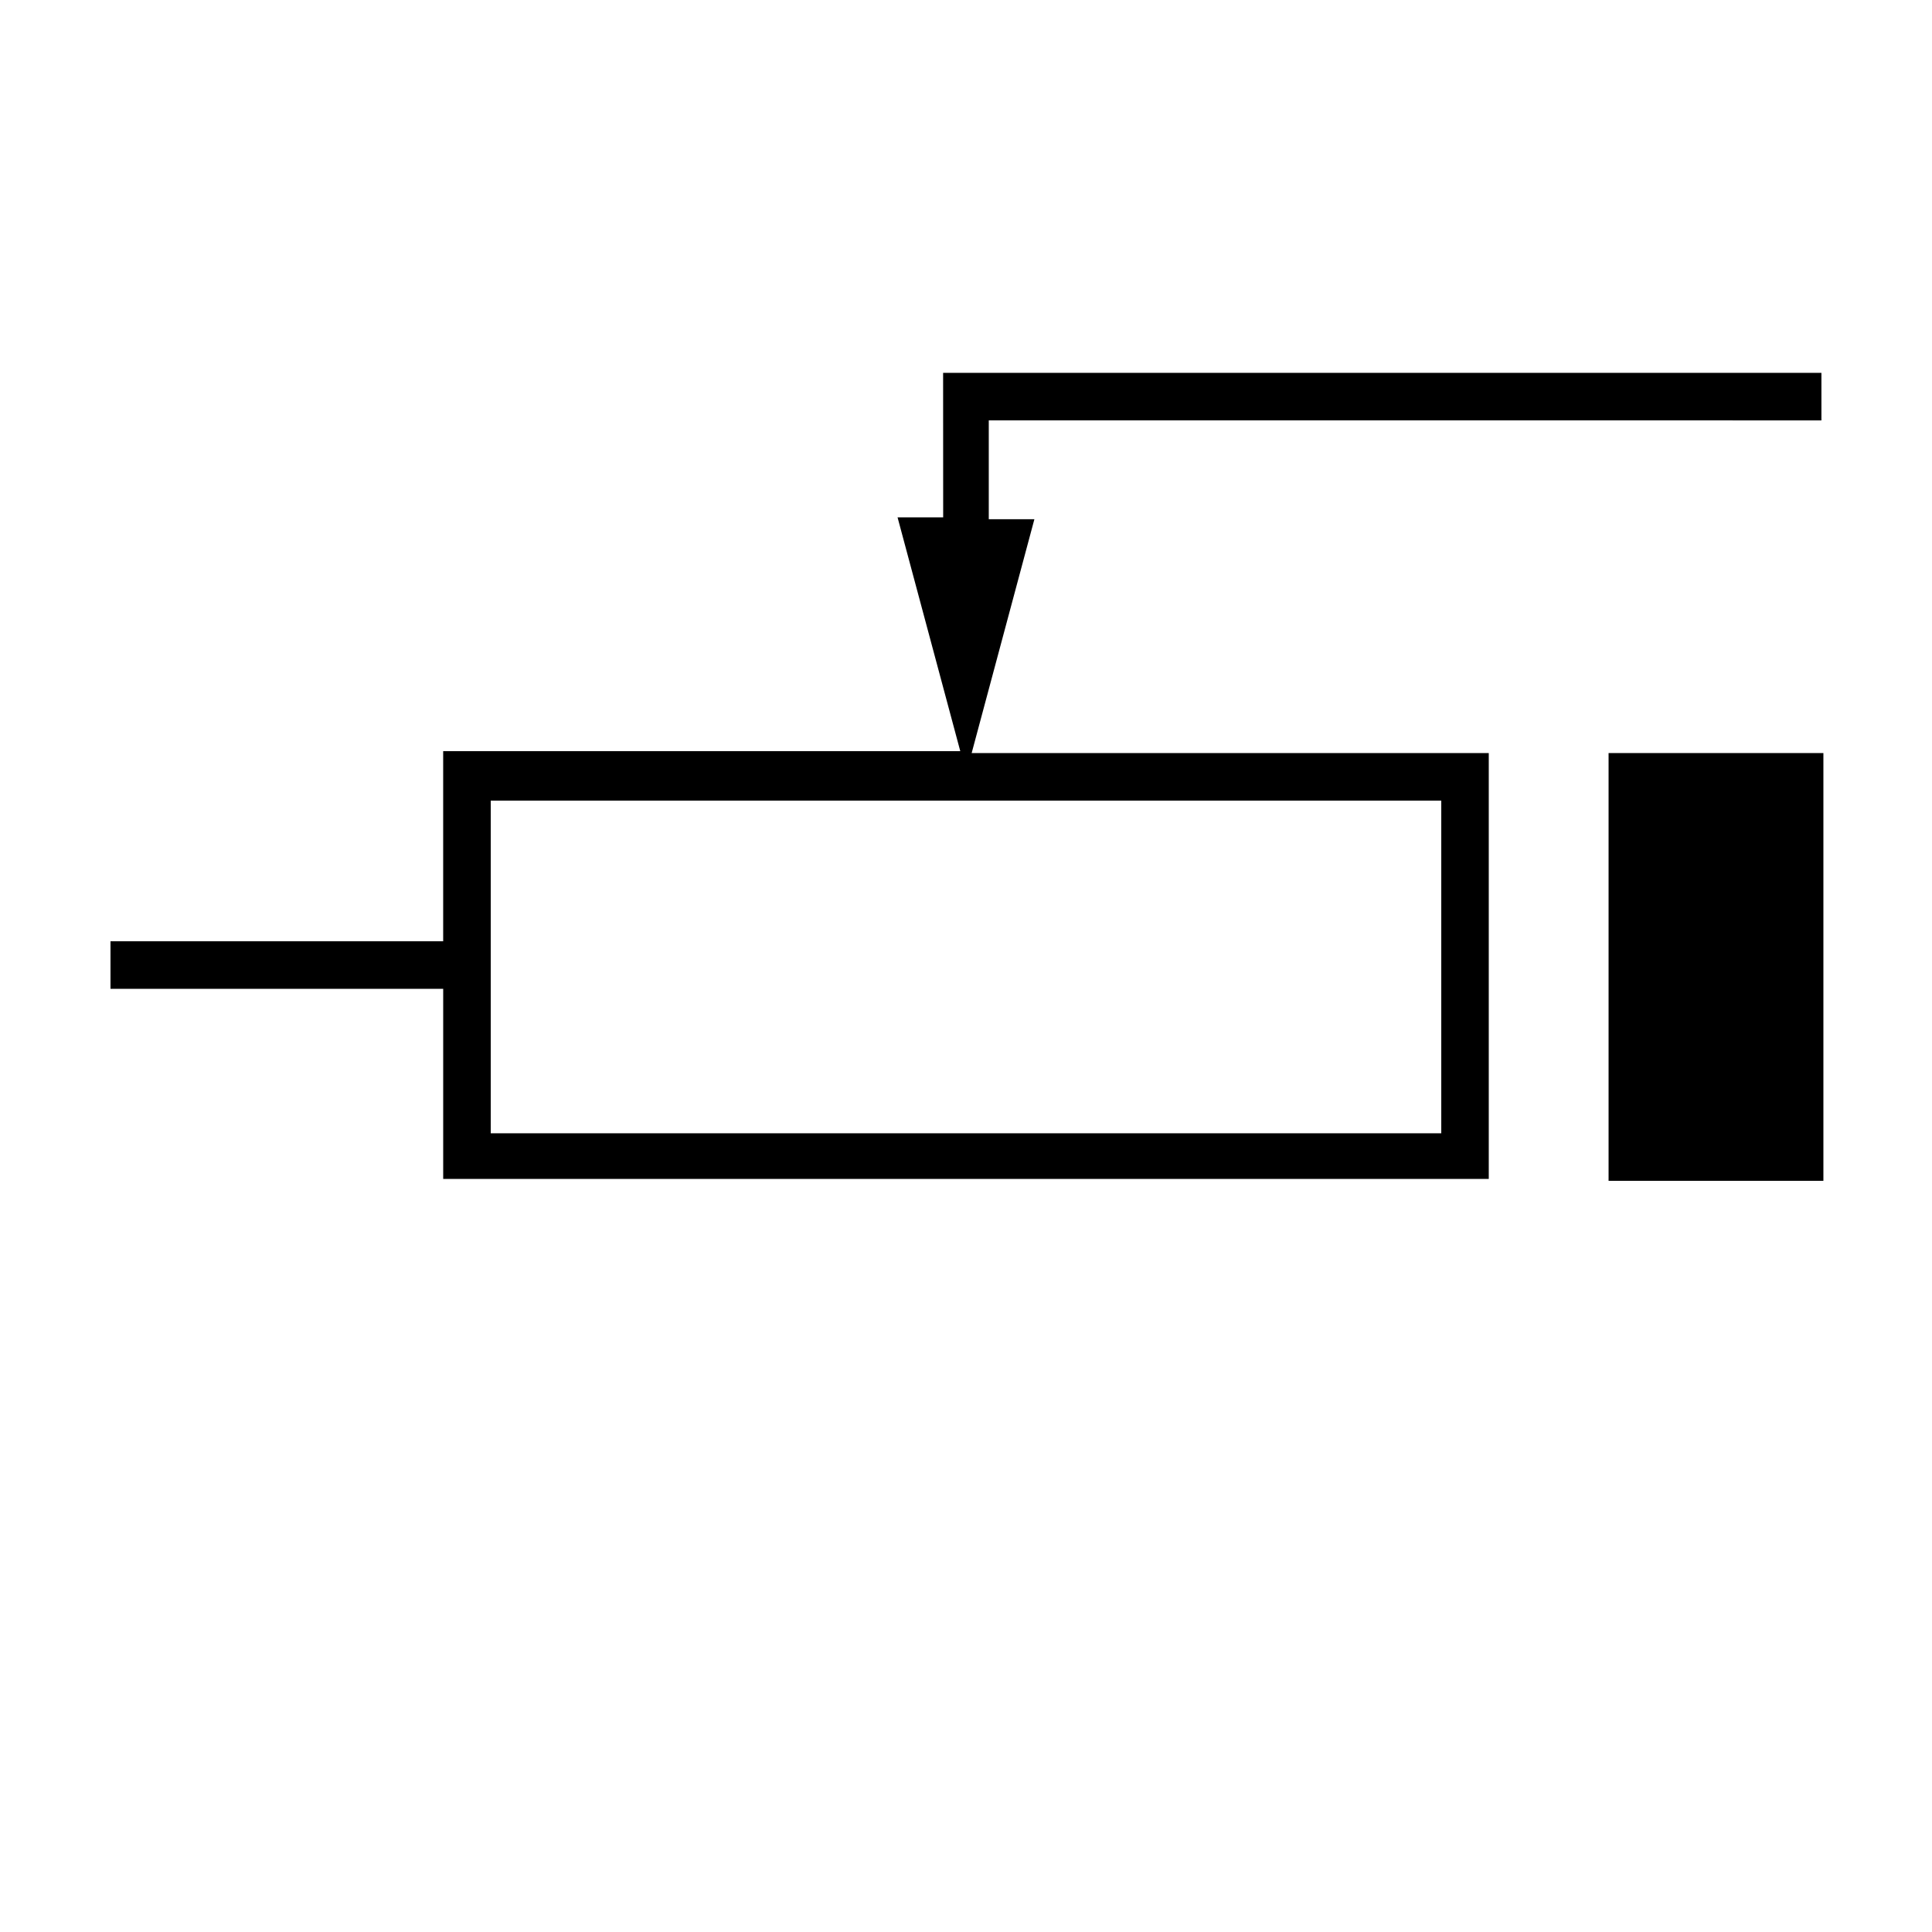
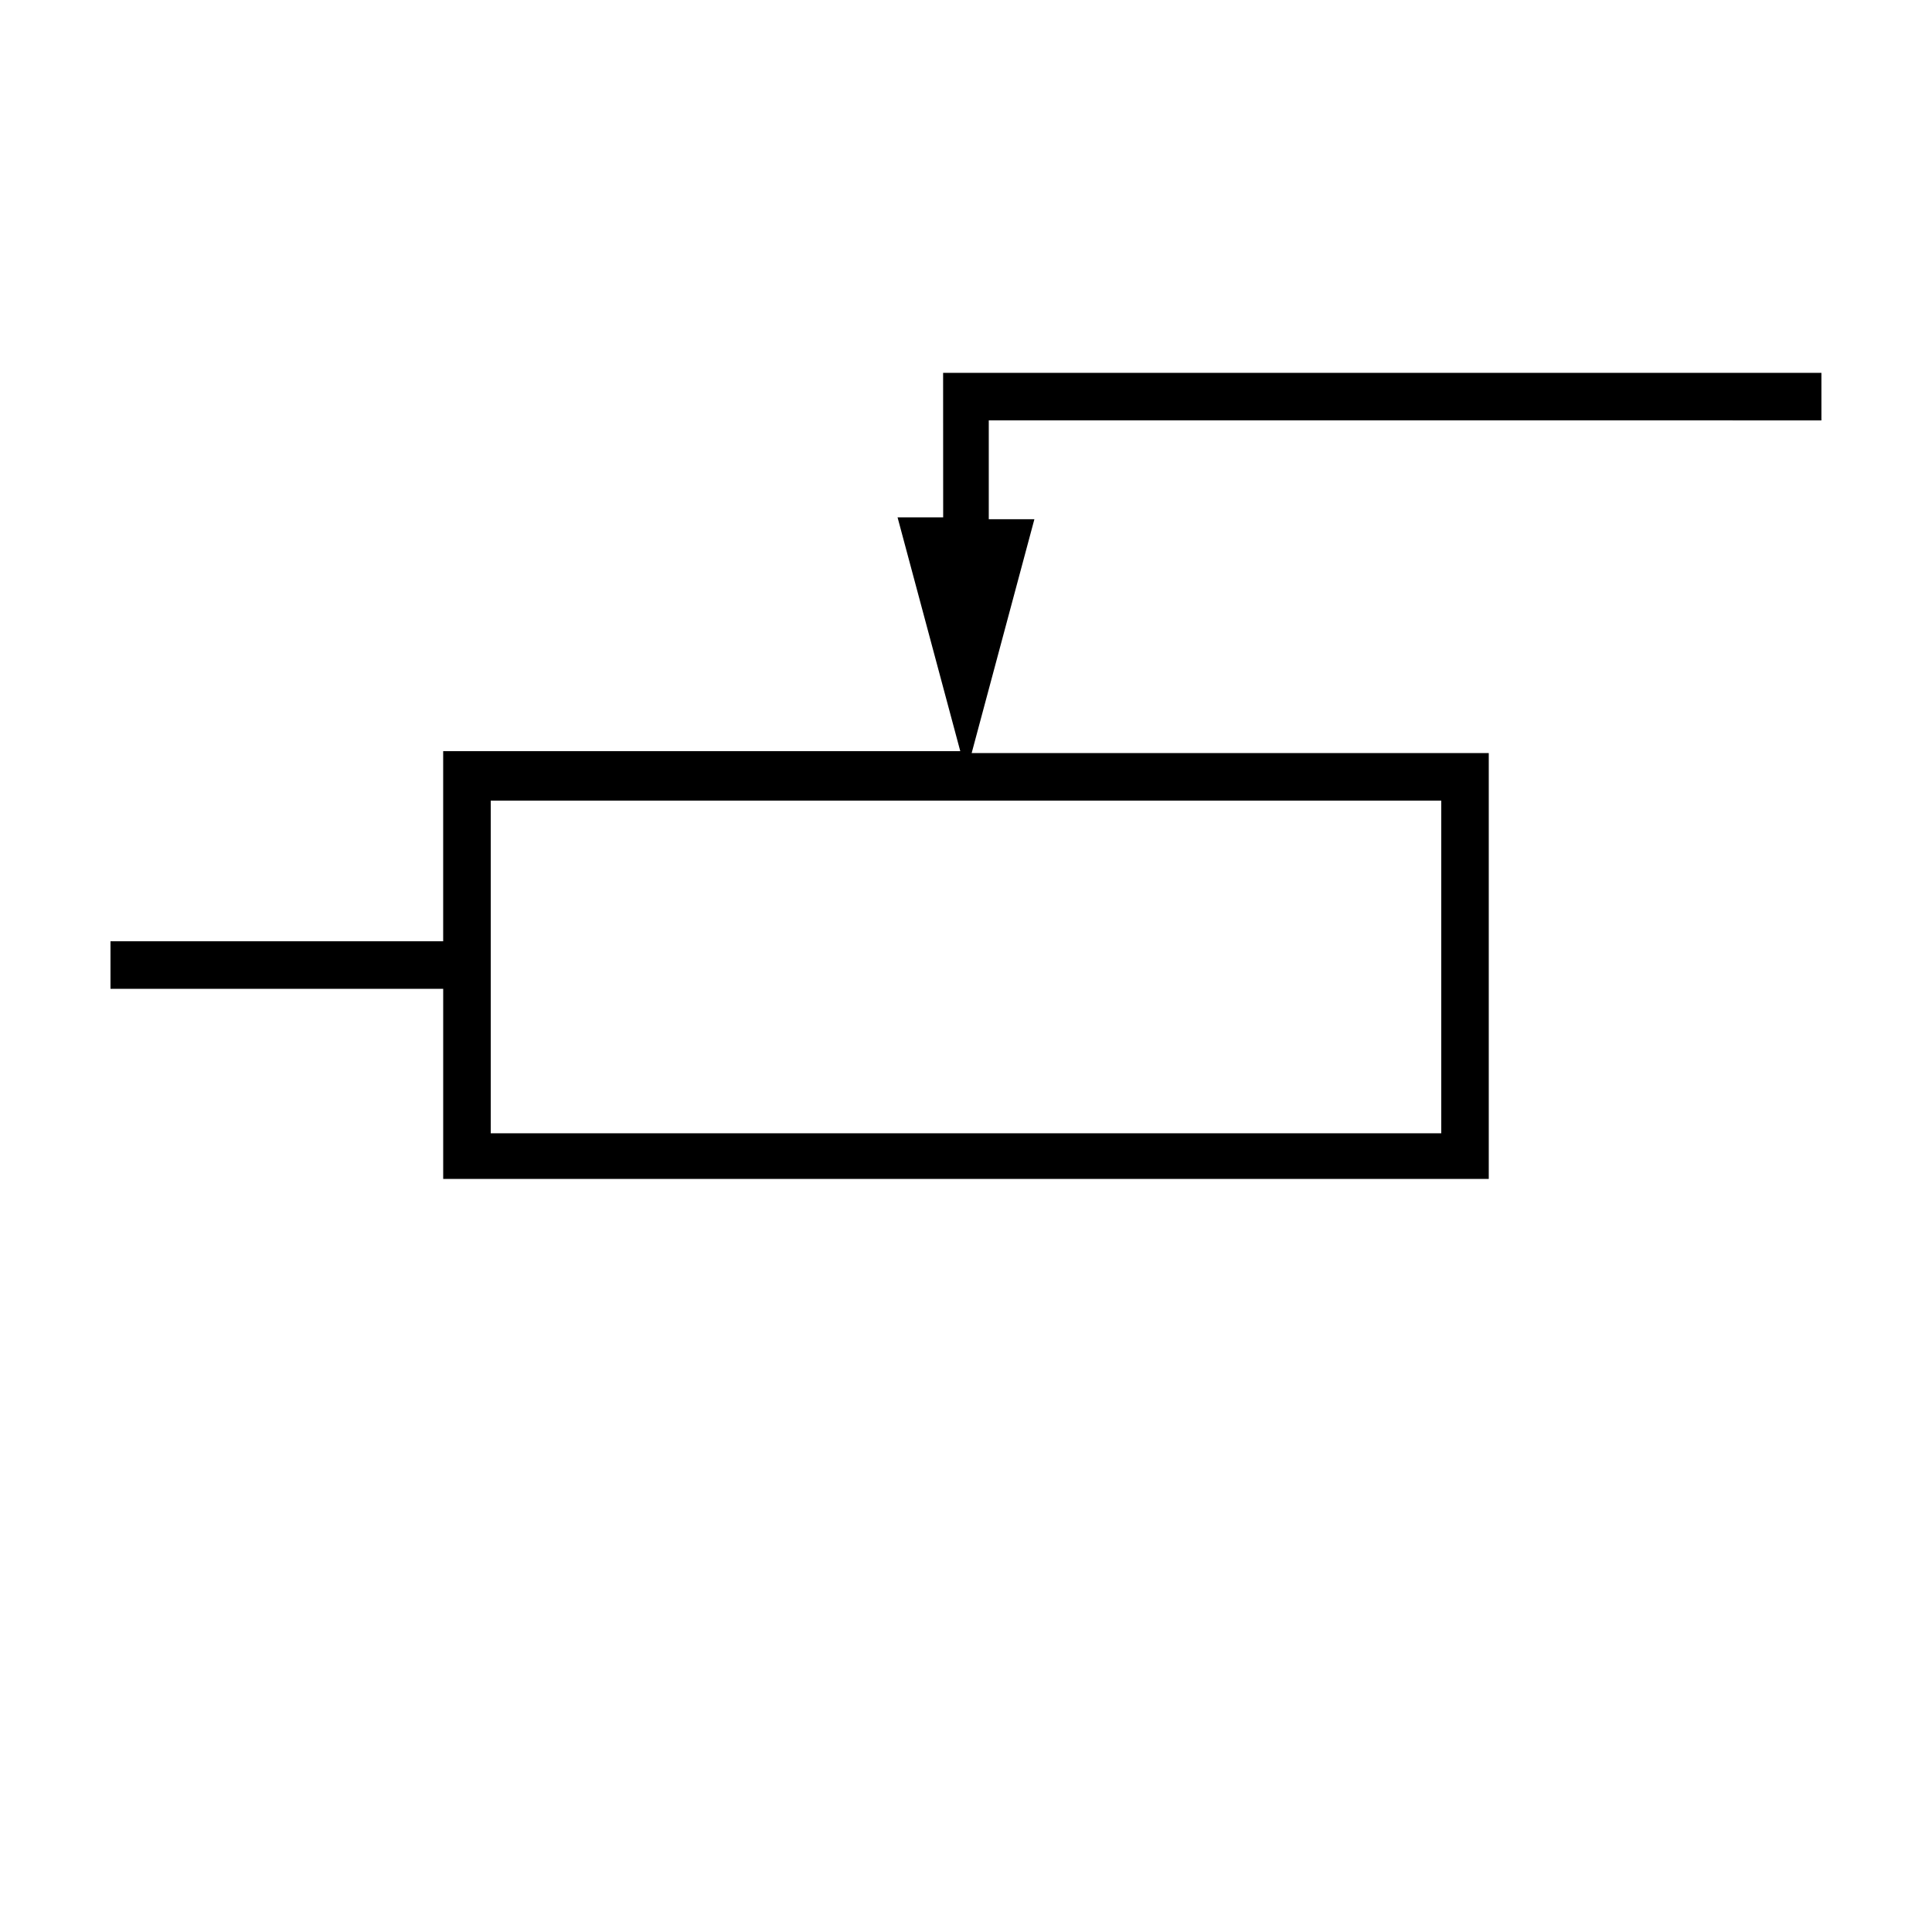
<svg xmlns="http://www.w3.org/2000/svg" fill="#000000" width="800px" height="800px" version="1.1" viewBox="144 144 512 512">
  <g>
-     <path d="m570.29 343.57h56.93v113.36h-56.93z" />
    <path d="m393.95 281.1h-12.09l16.625 61.969h-137.04v50.383h-88.164v12.594h88.168v50.383h277.09v-112.86h-137.04l16.625-61.969h-12.09v-26.199l220.66 0.004v-12.594l-232.76-0.004zm132 75.07v88.168l-251.9-0.004v-88.164z" />
  </g>
</svg>